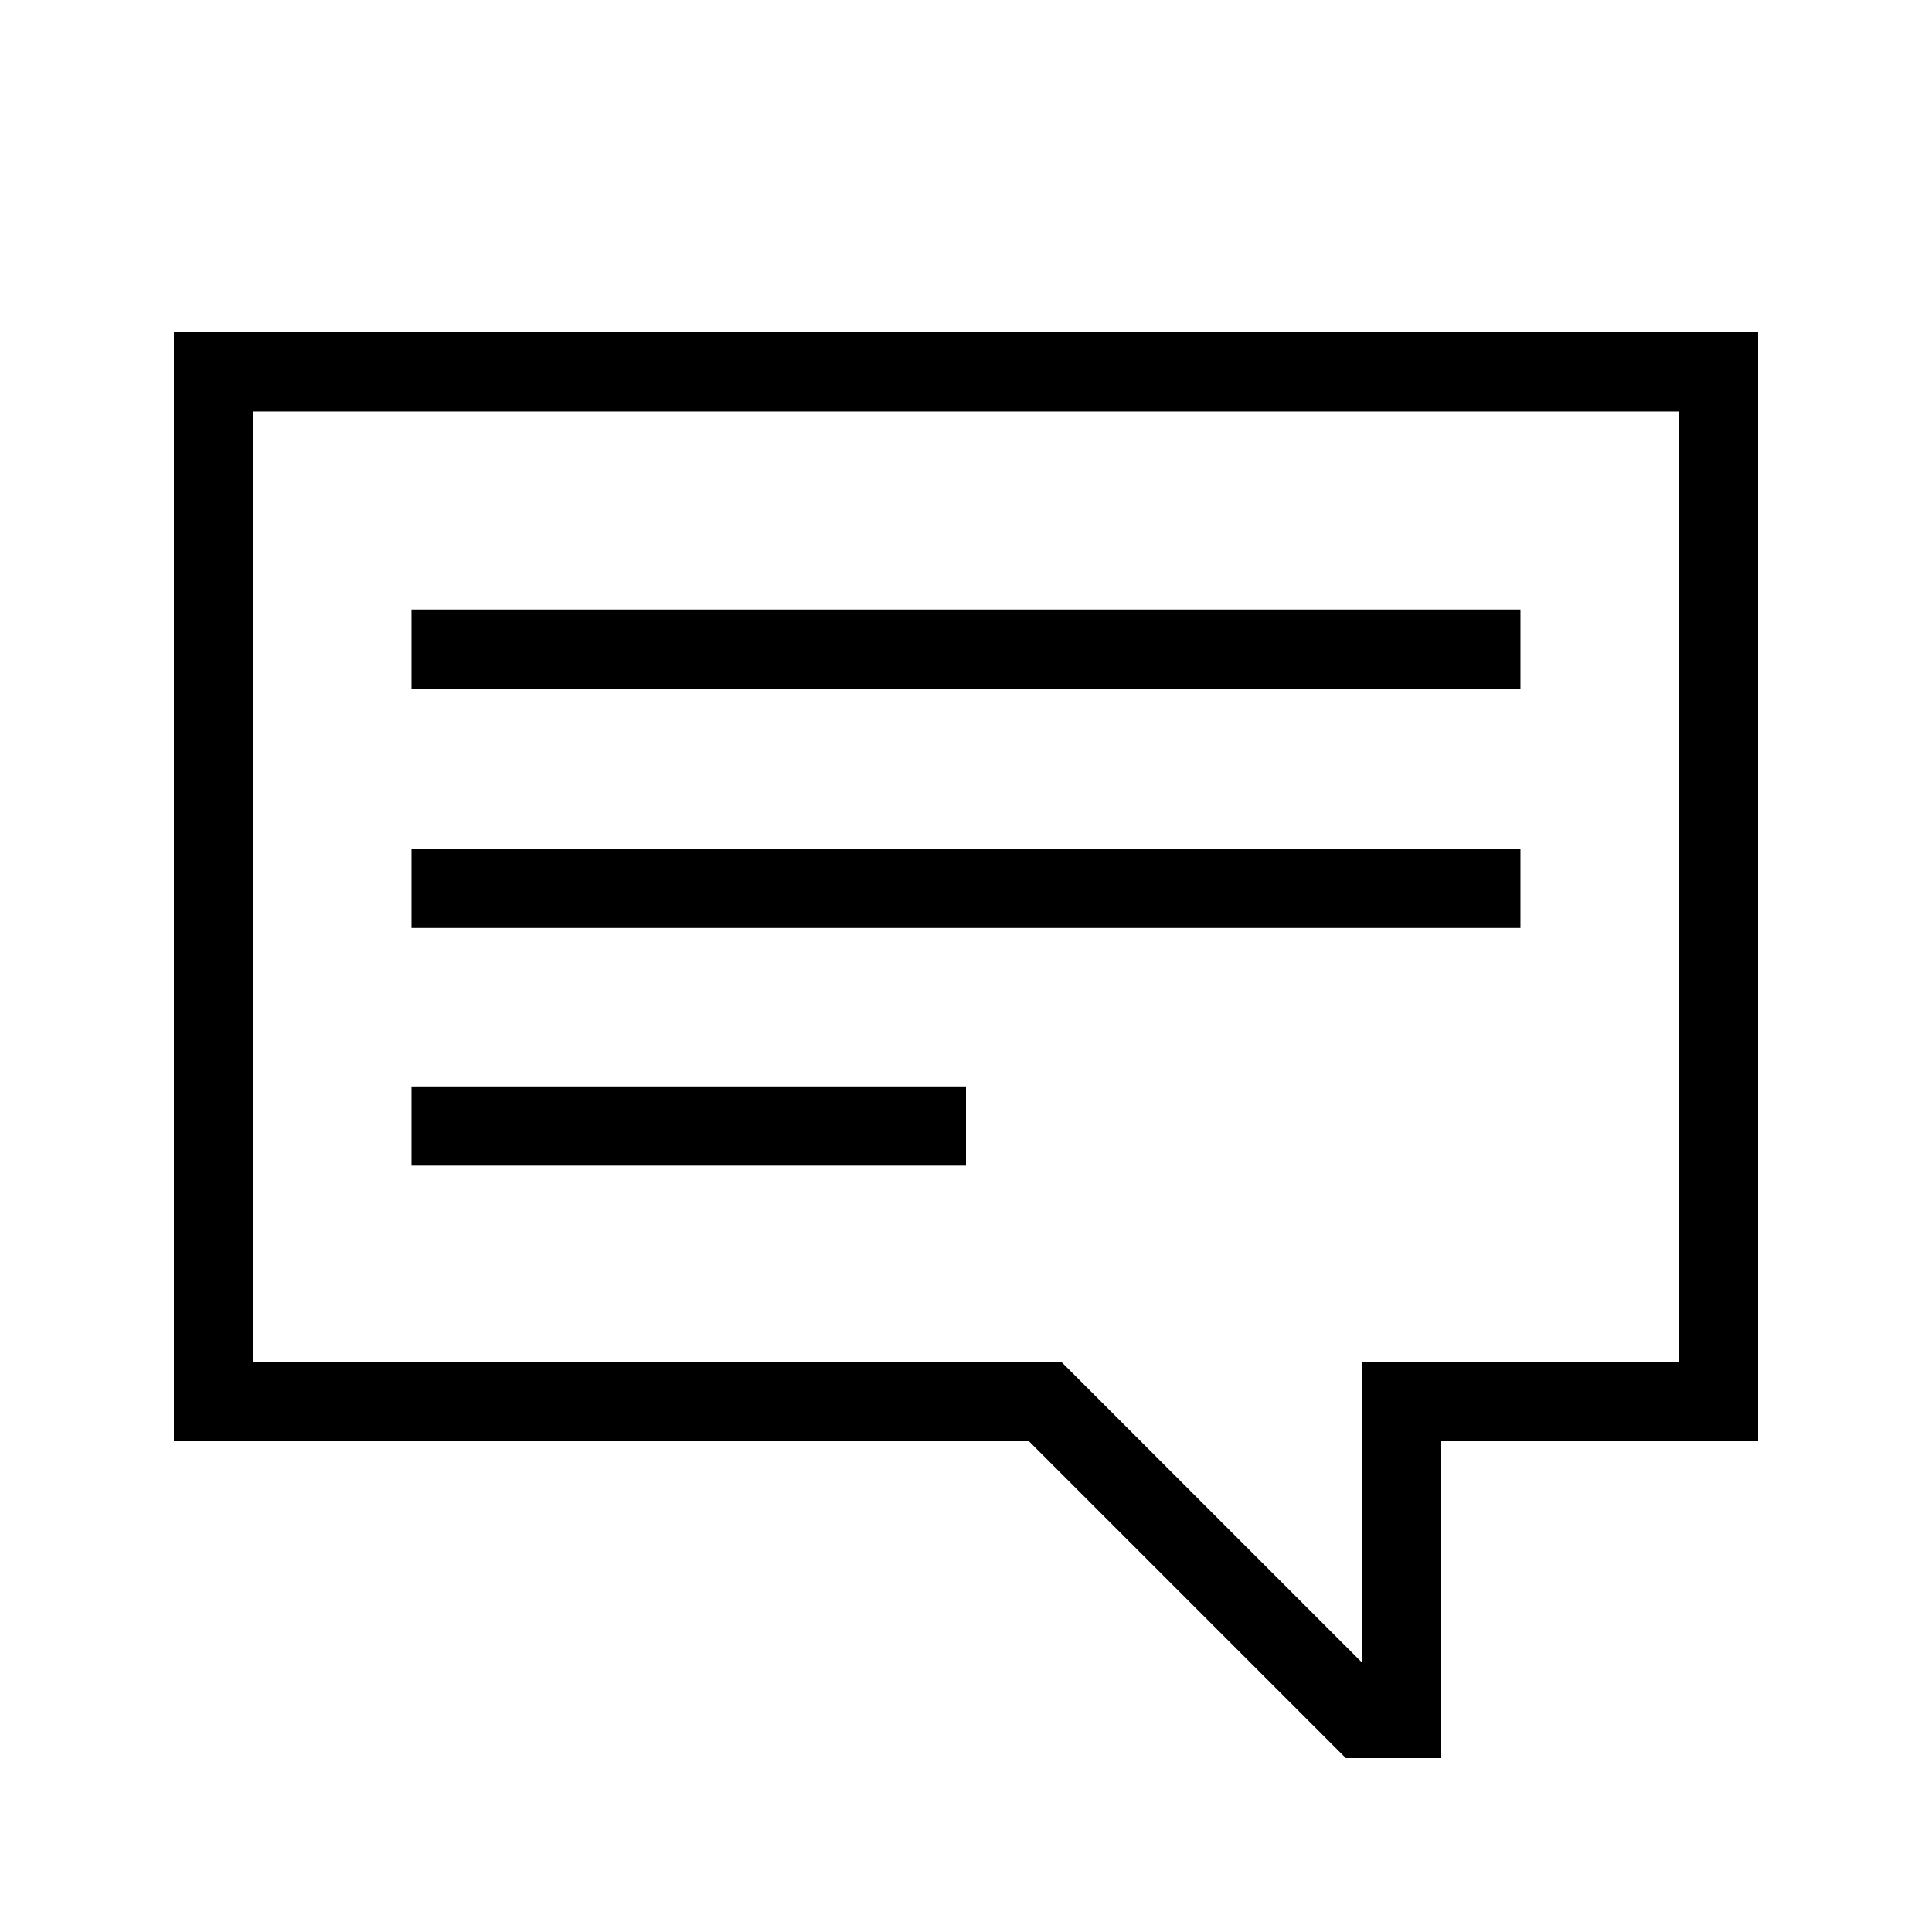
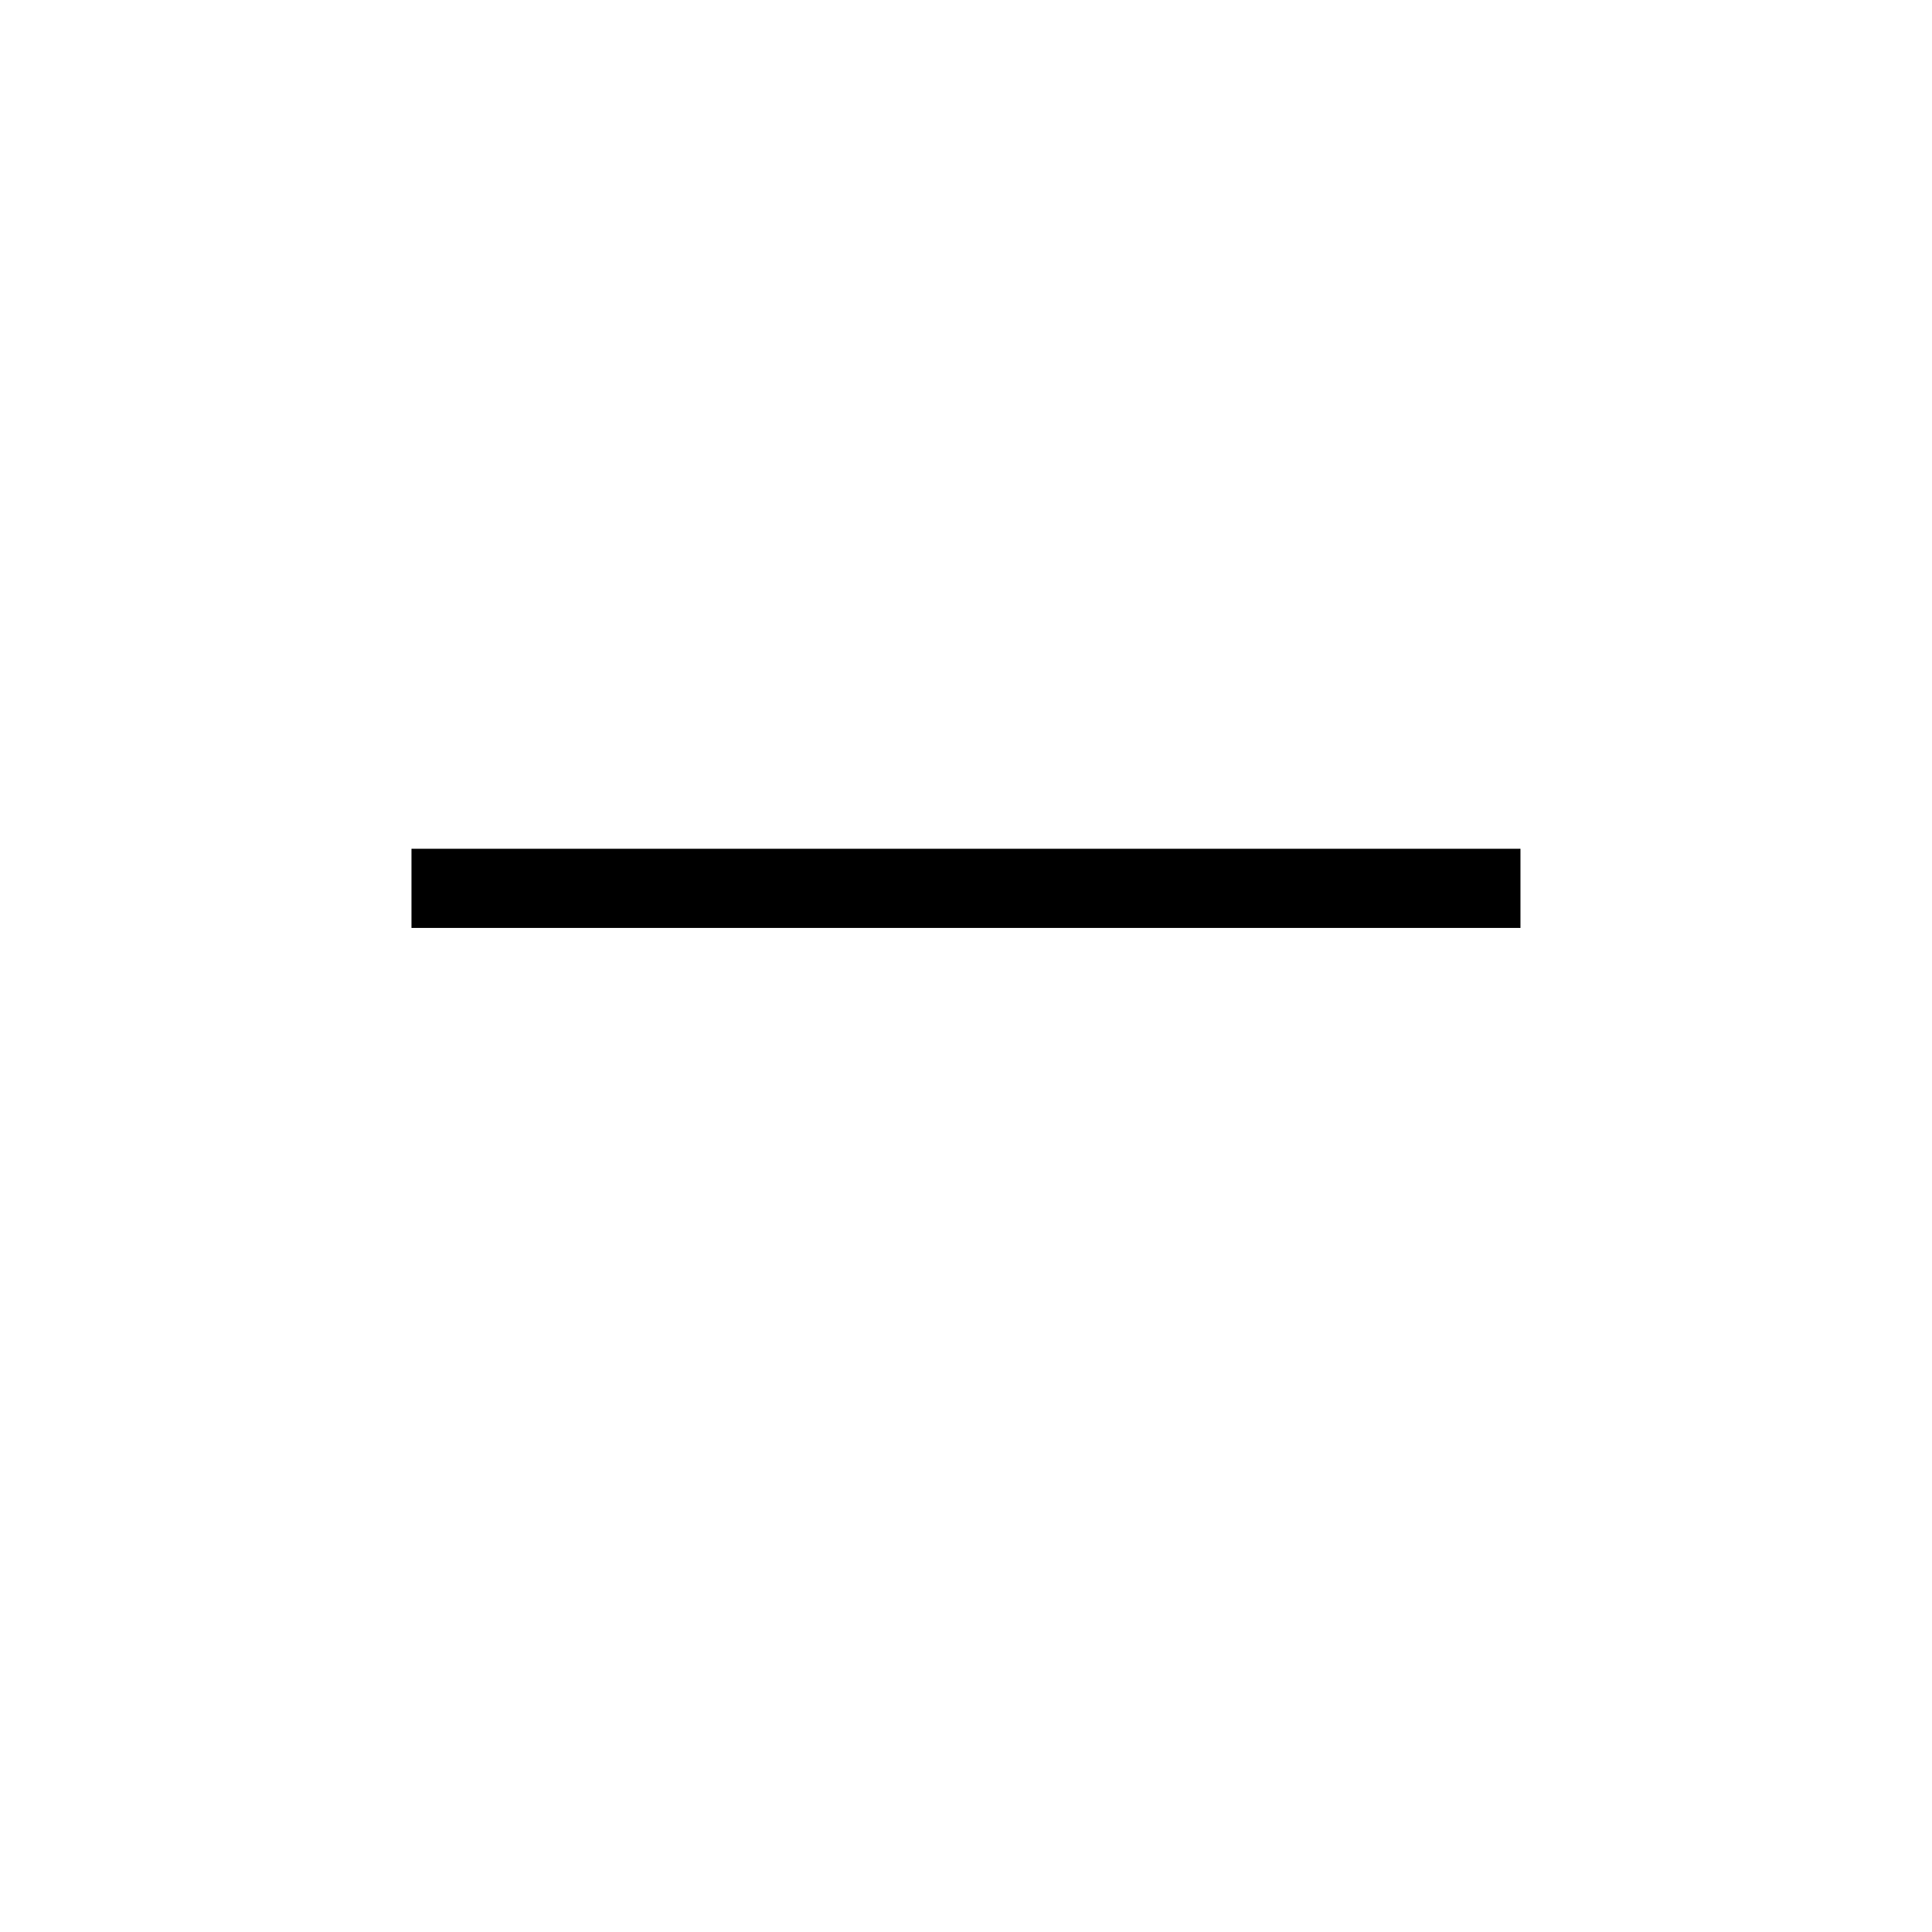
<svg xmlns="http://www.w3.org/2000/svg" fill="#000000" width="800px" height="800px" version="1.1" viewBox="144 144 512 512">
  <g>
-     <path d="m190.08 232.06v293.89h226.61l83.969 83.969 25.293-0.004v-83.969h83.969v-293.89zm398.85 272.89h-83.969v79.664l-79.664-79.664h-214.22v-251.9h377.86z" />
-     <path d="m253.05 305.54h293.89v20.992h-293.89z" />
    <path d="m253.05 368.93h293.89v20.992h-293.89z" />
-     <path d="m253.05 431.91h146.95v20.992h-146.95z" />
  </g>
</svg>